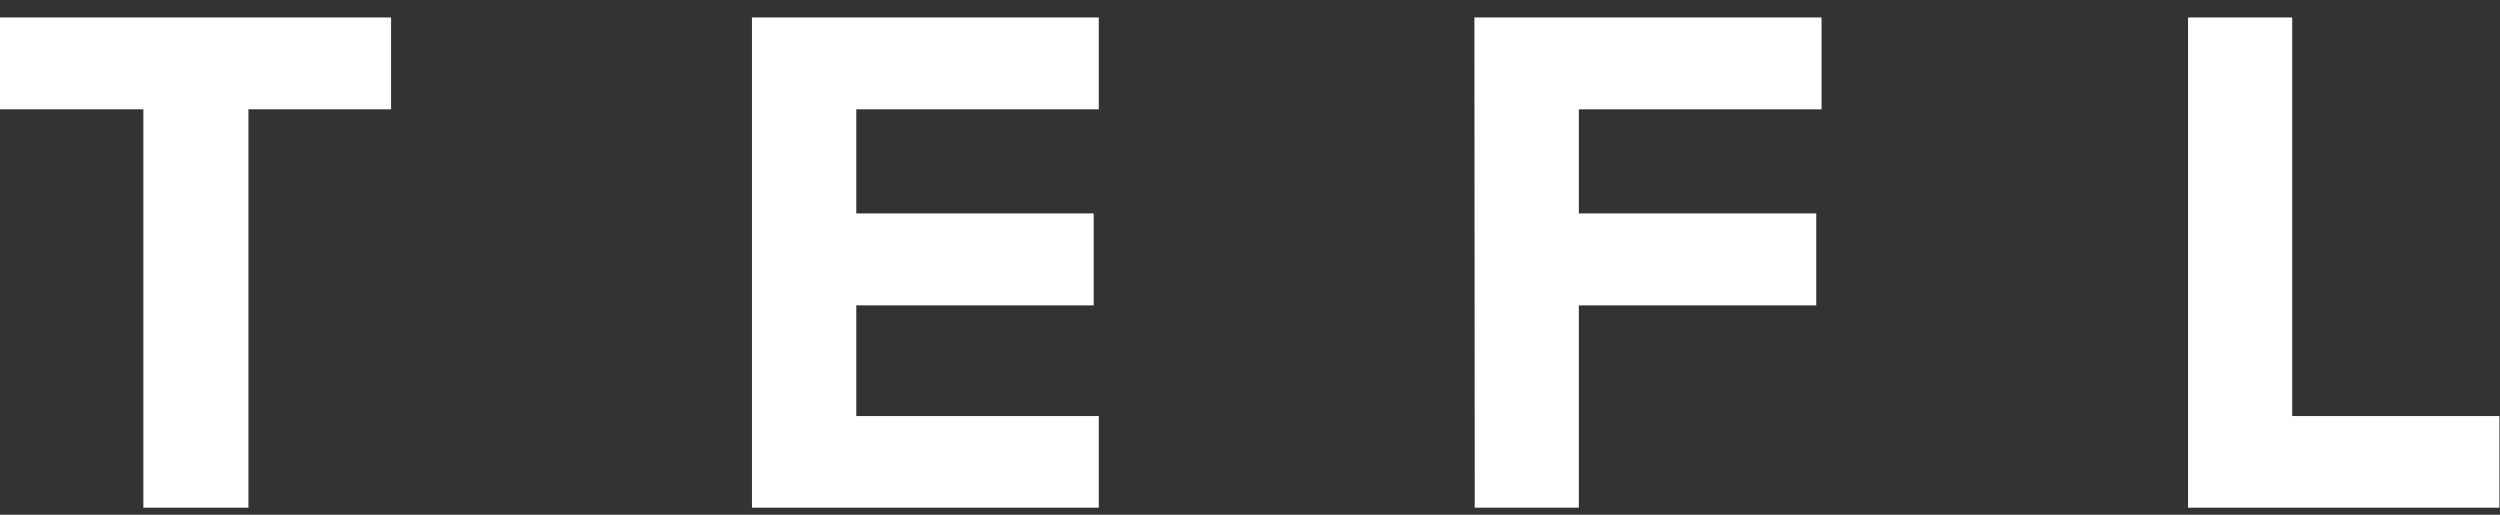
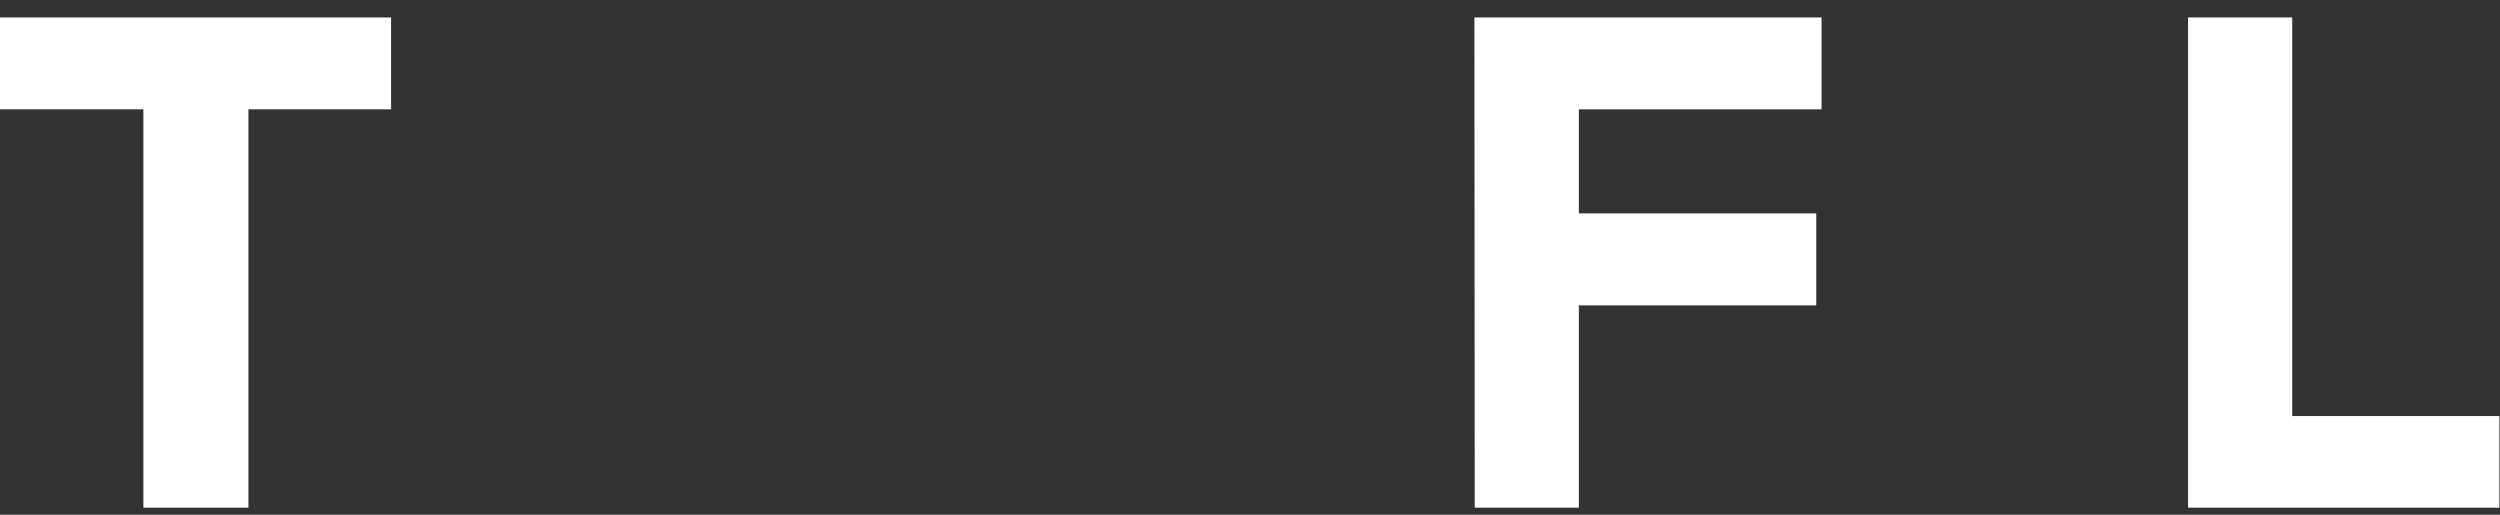
<svg xmlns="http://www.w3.org/2000/svg" width="102" height="21" viewBox="0 0 102 21" fill="none">
  <rect x="0" y="0" width="102" height="21" fill="#333333" stroke="none" />
  <path d="M5.85 4.46H0V0.713H15.956V4.46H10.136V20.713H5.85V4.46Z" fill="white" />
-   <path d="M30.68 0.713H44.83V4.46H34.936V8.708H44.622V12.459H34.936V16.975H44.83V20.713H30.68V0.713Z" fill="white" />
  <path d="M60.156 0.713H74.319V4.46H64.417V8.708H74.103V12.459H64.417V20.713H60.169L60.156 0.713Z" fill="white" />
  <path d="M89.273 0.713H93.522V16.975H101.975V20.713H89.273V0.713Z" fill="white" />
</svg>